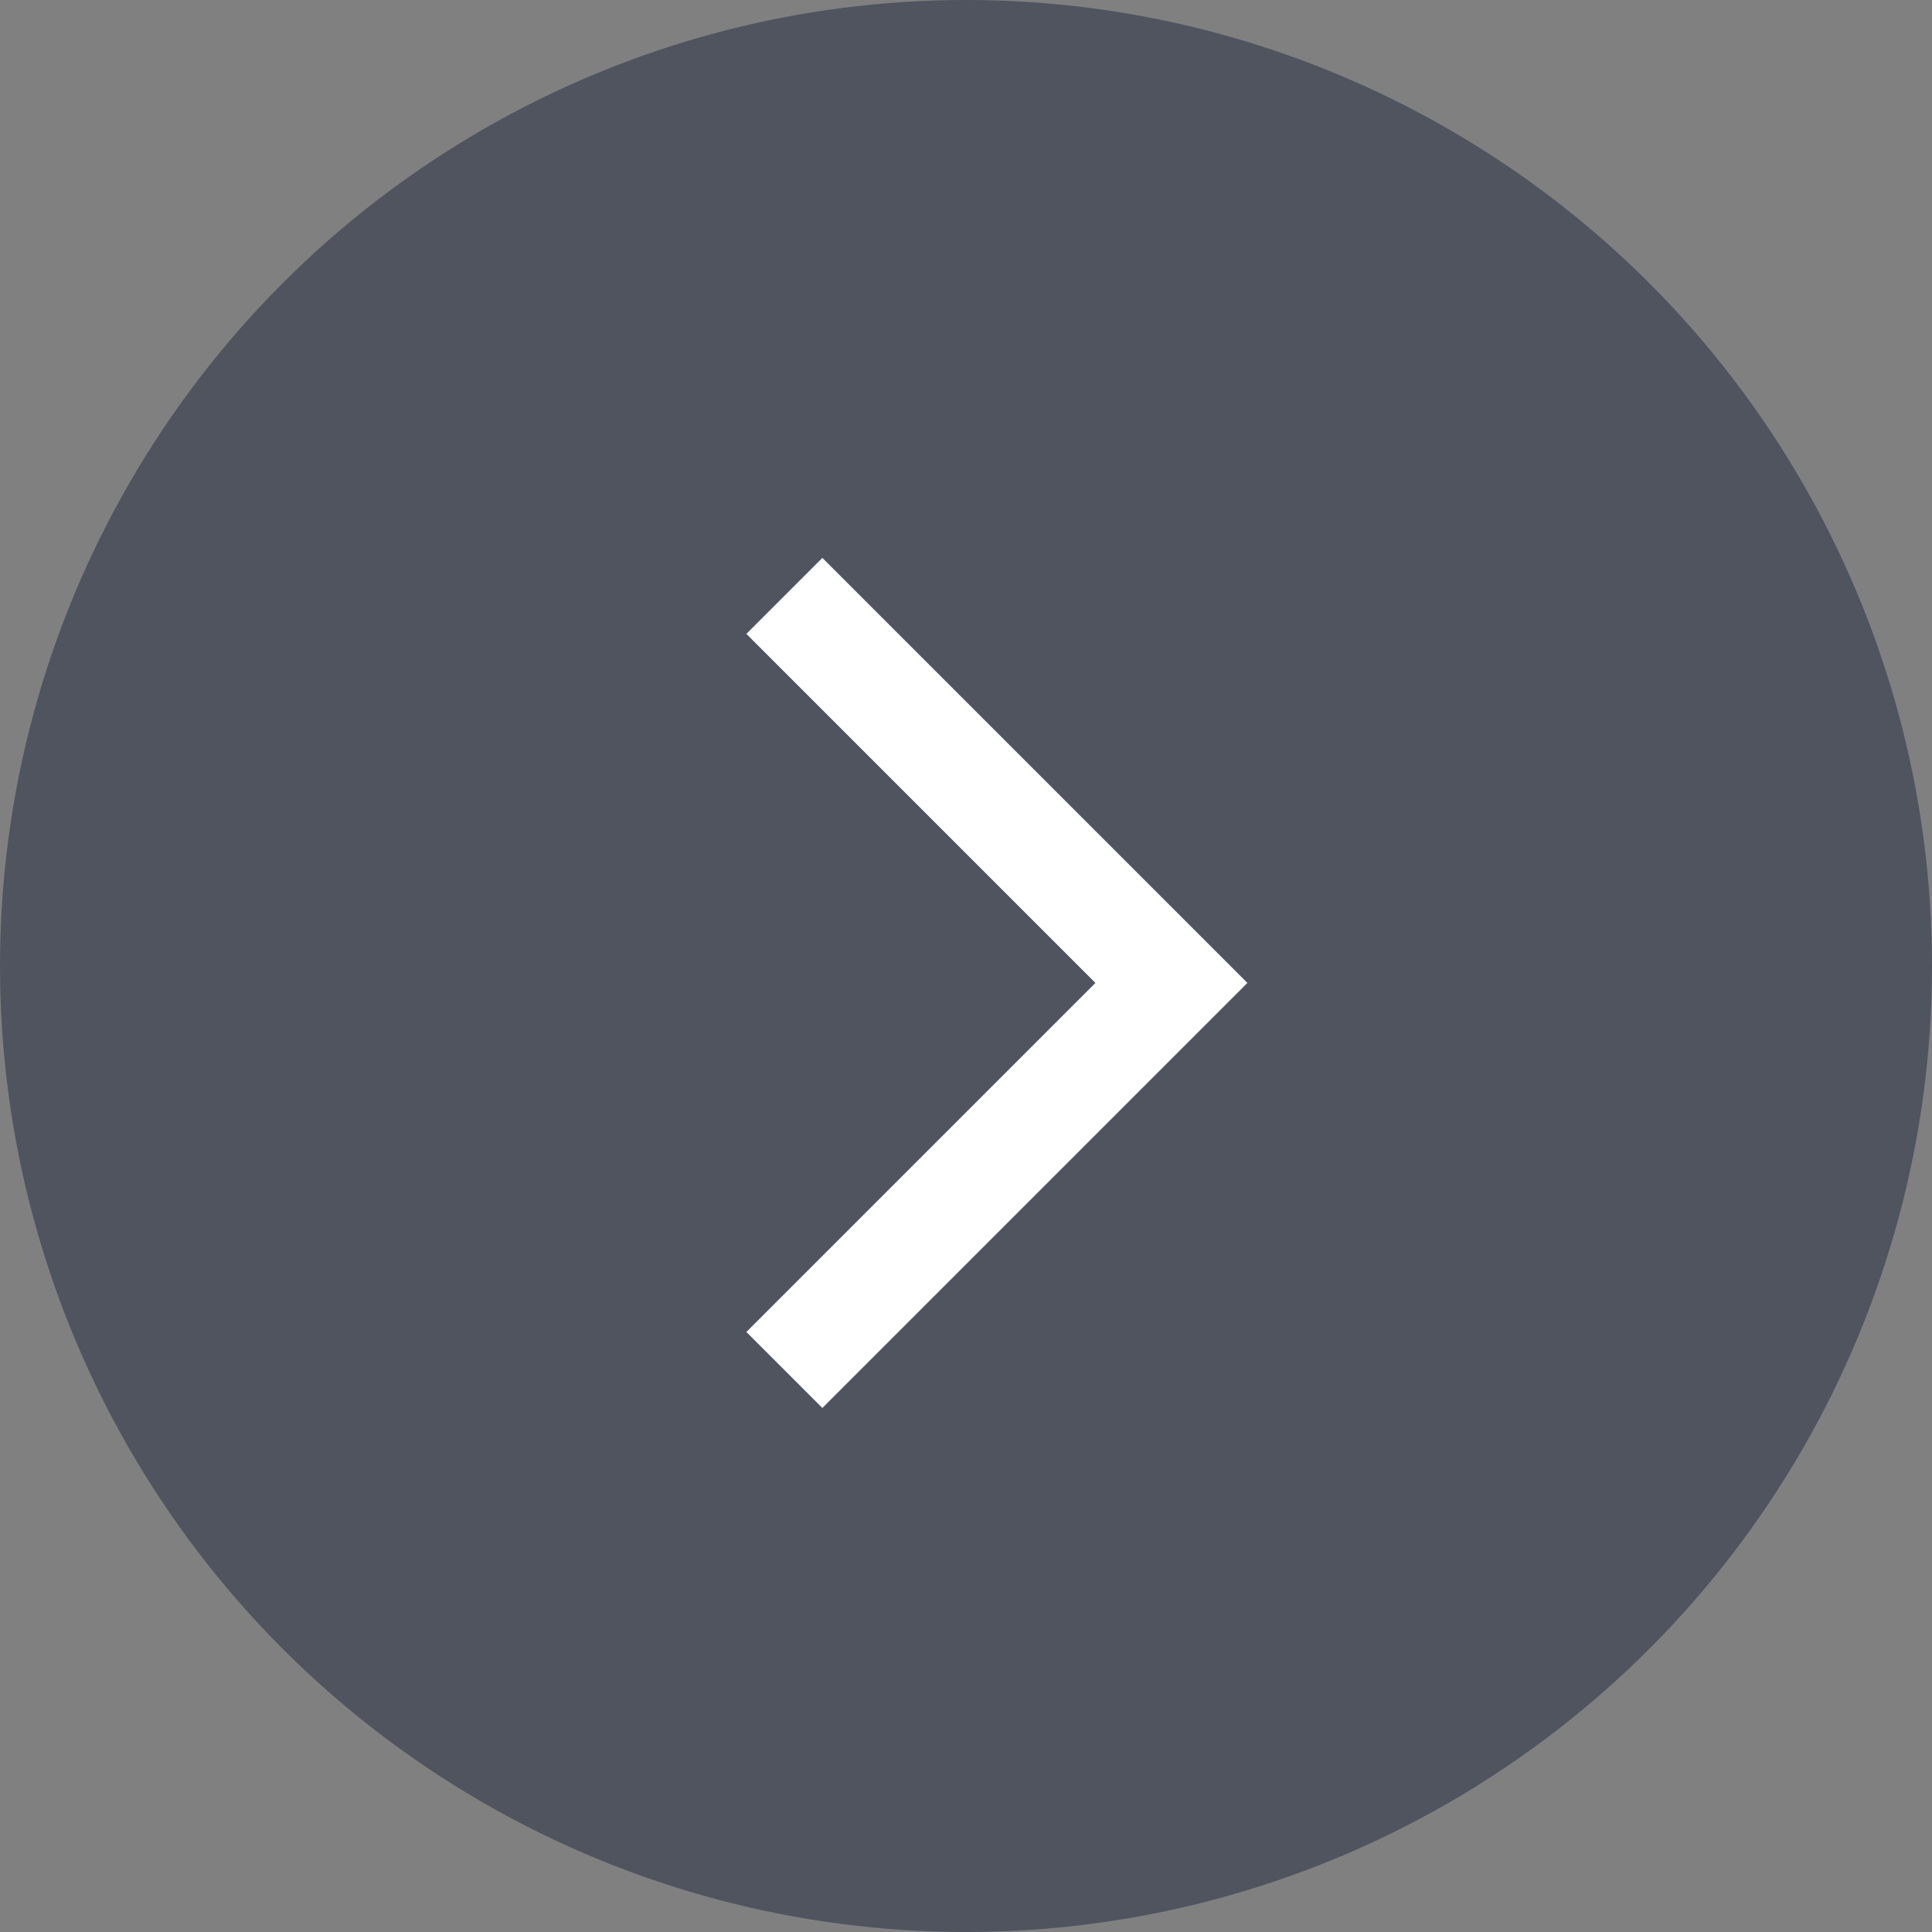
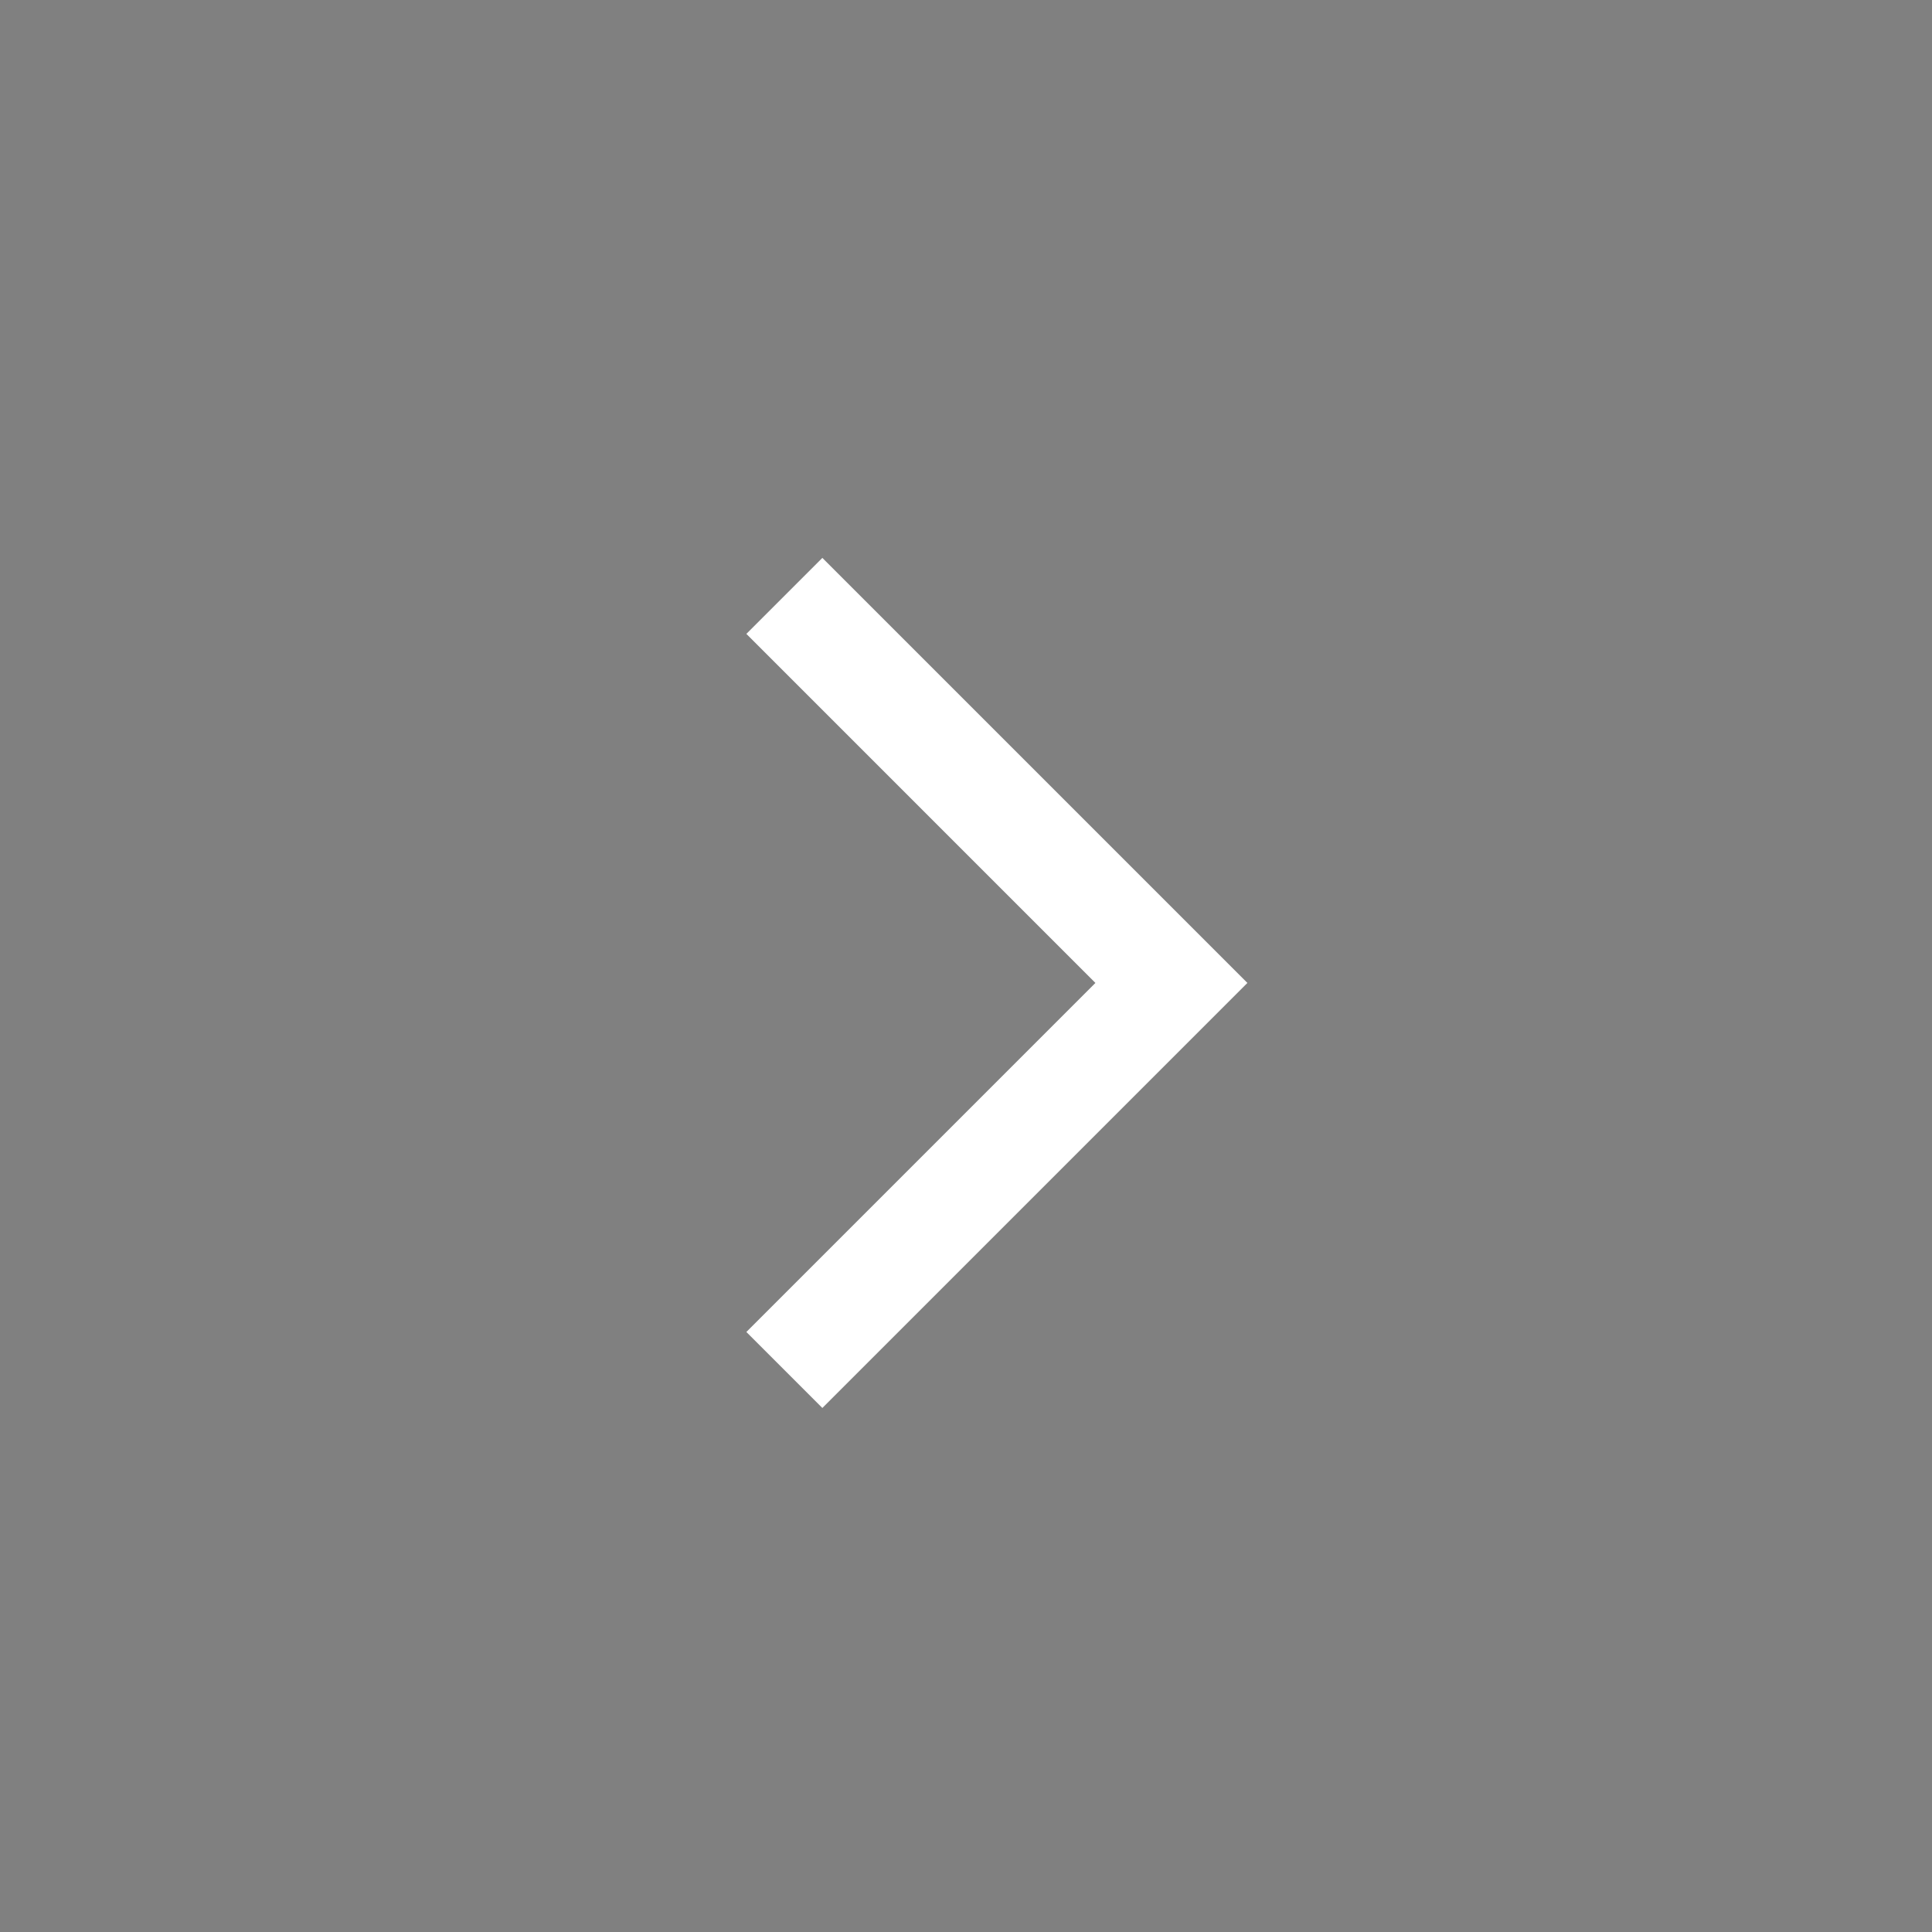
<svg xmlns="http://www.w3.org/2000/svg" width="60" height="60" viewBox="0 0 60 60" fill="none">
  <rect x="0" y="0" width="60" height="60" fill="#808080" stroke="none" />
-   <ellipse cx="30" cy="30" rx="30" ry="30" fill="#4F545F" />
  <path d="M23.179 41.366L25.539 43.726L38.739 30.526L25.539 17.326L23.179 19.686L34.019 30.526L23.179 41.366Z" fill="white" />
</svg>